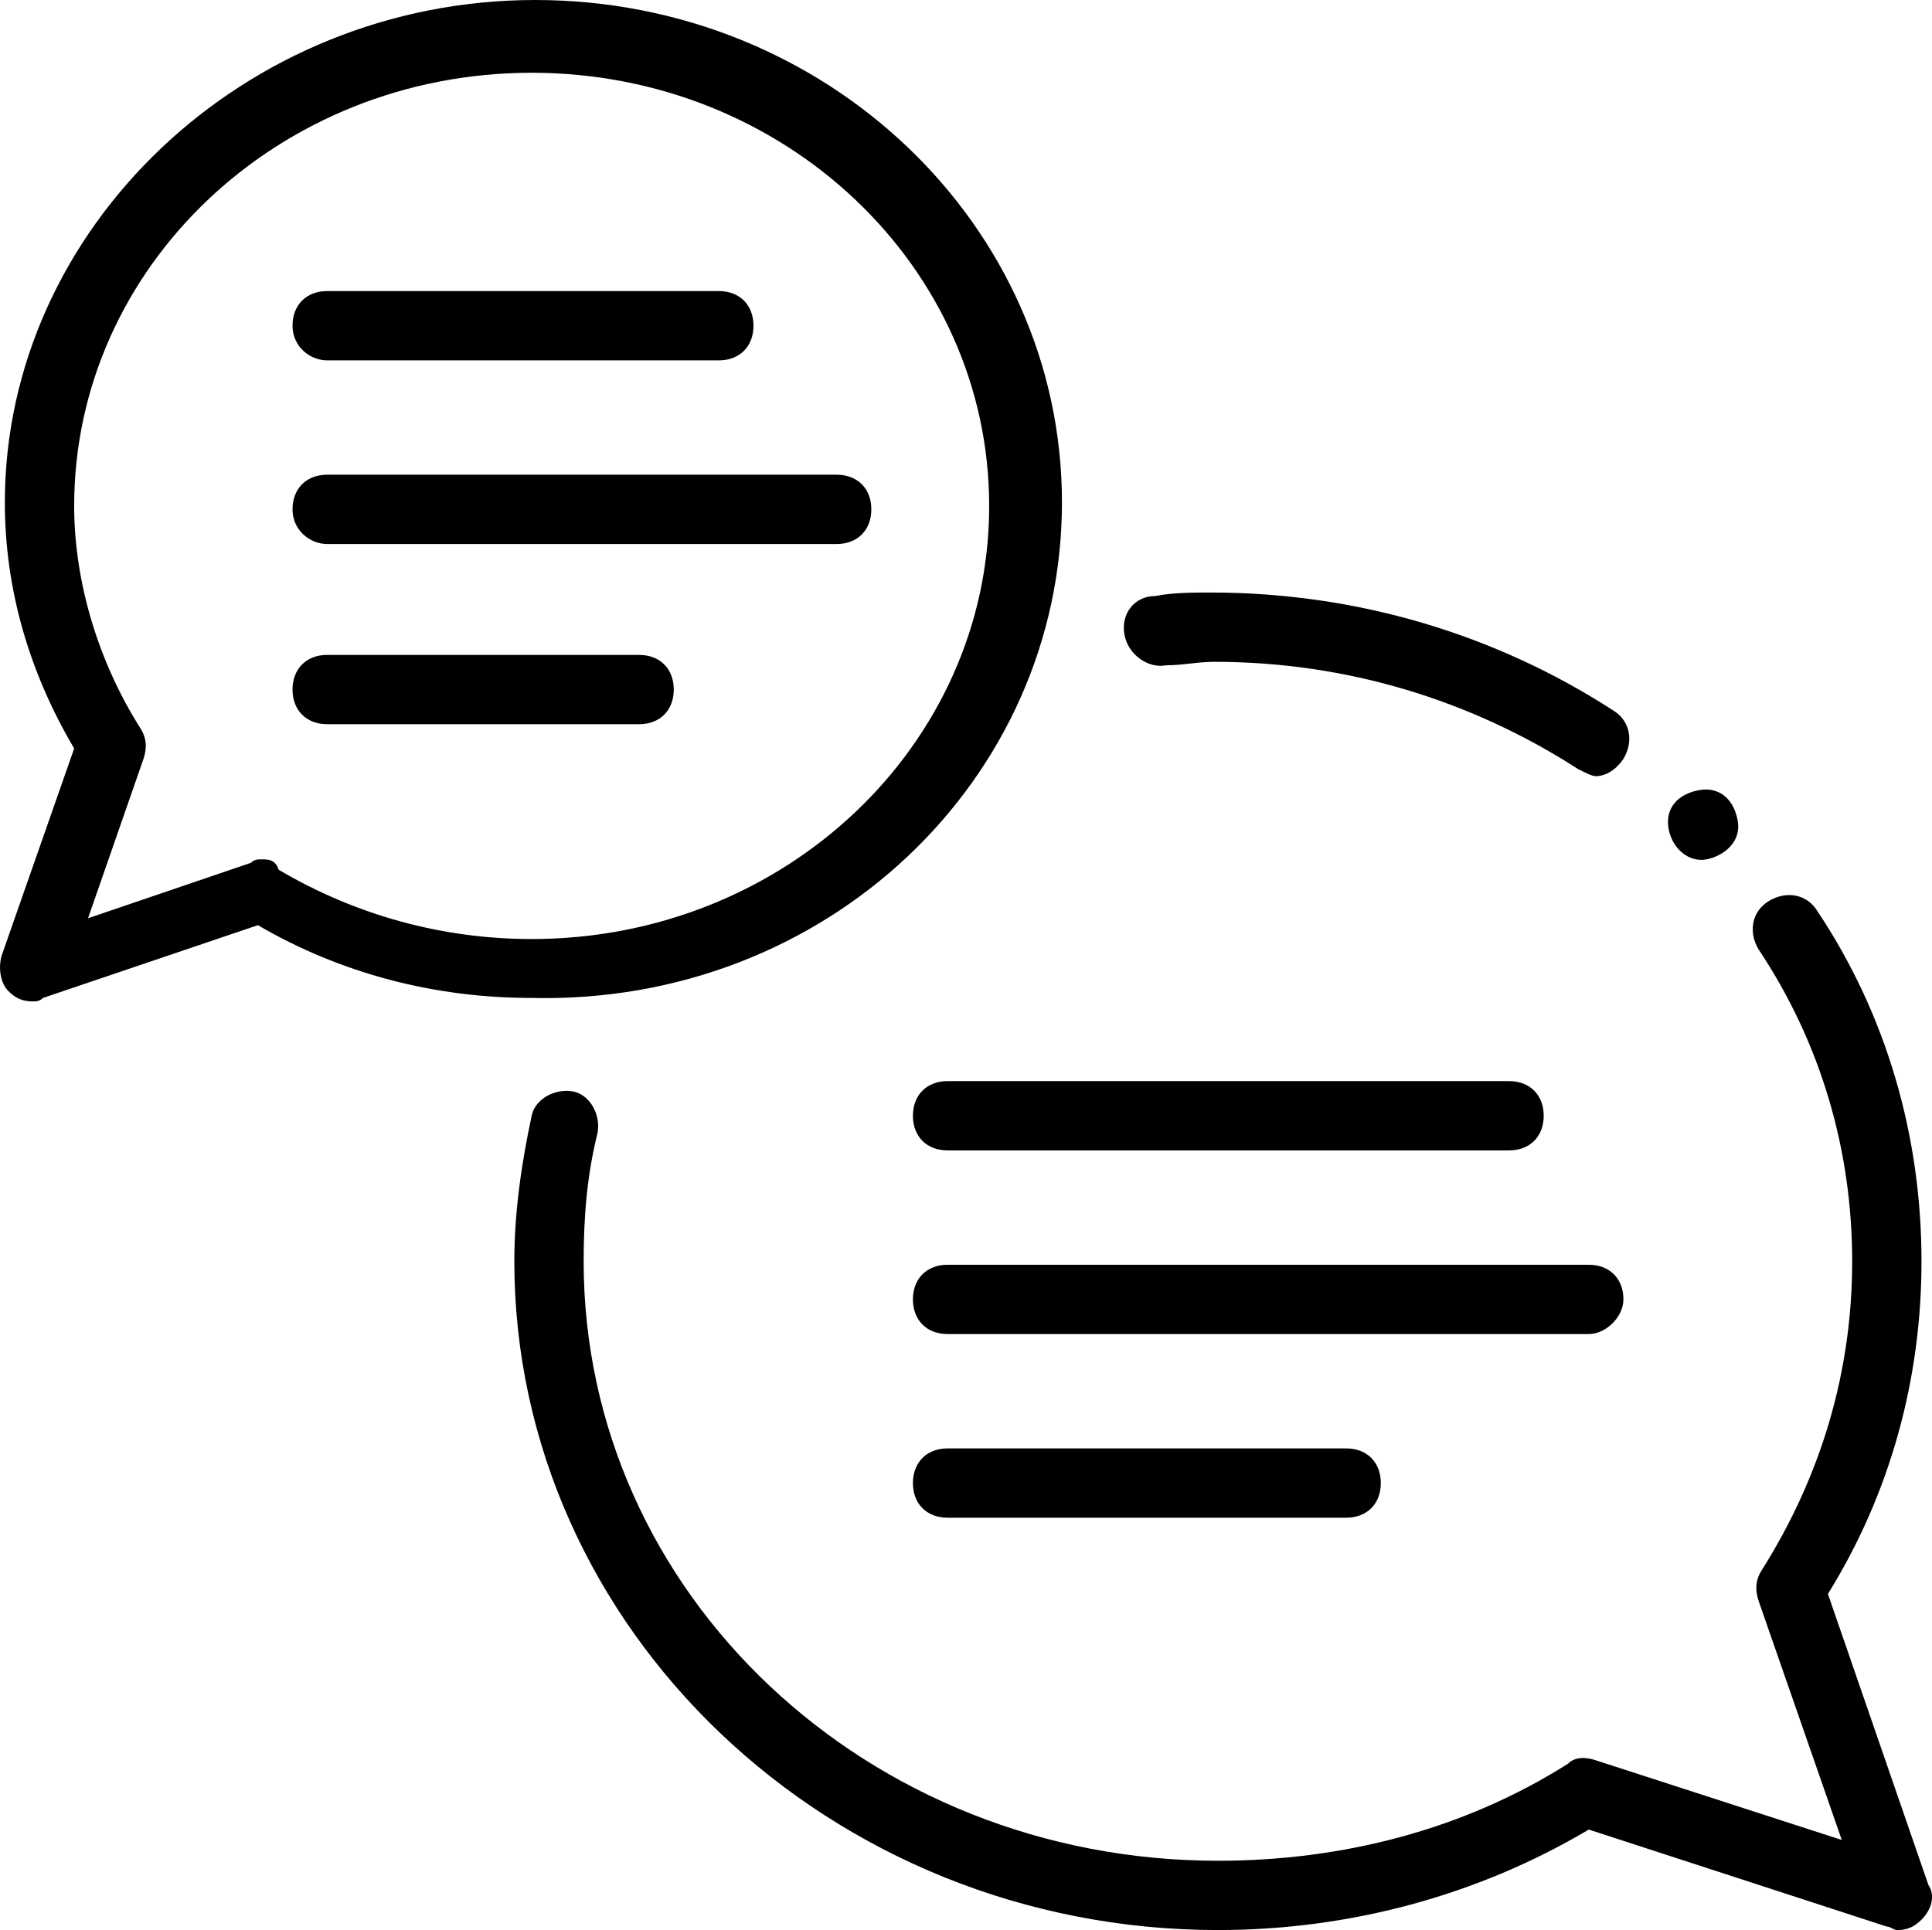
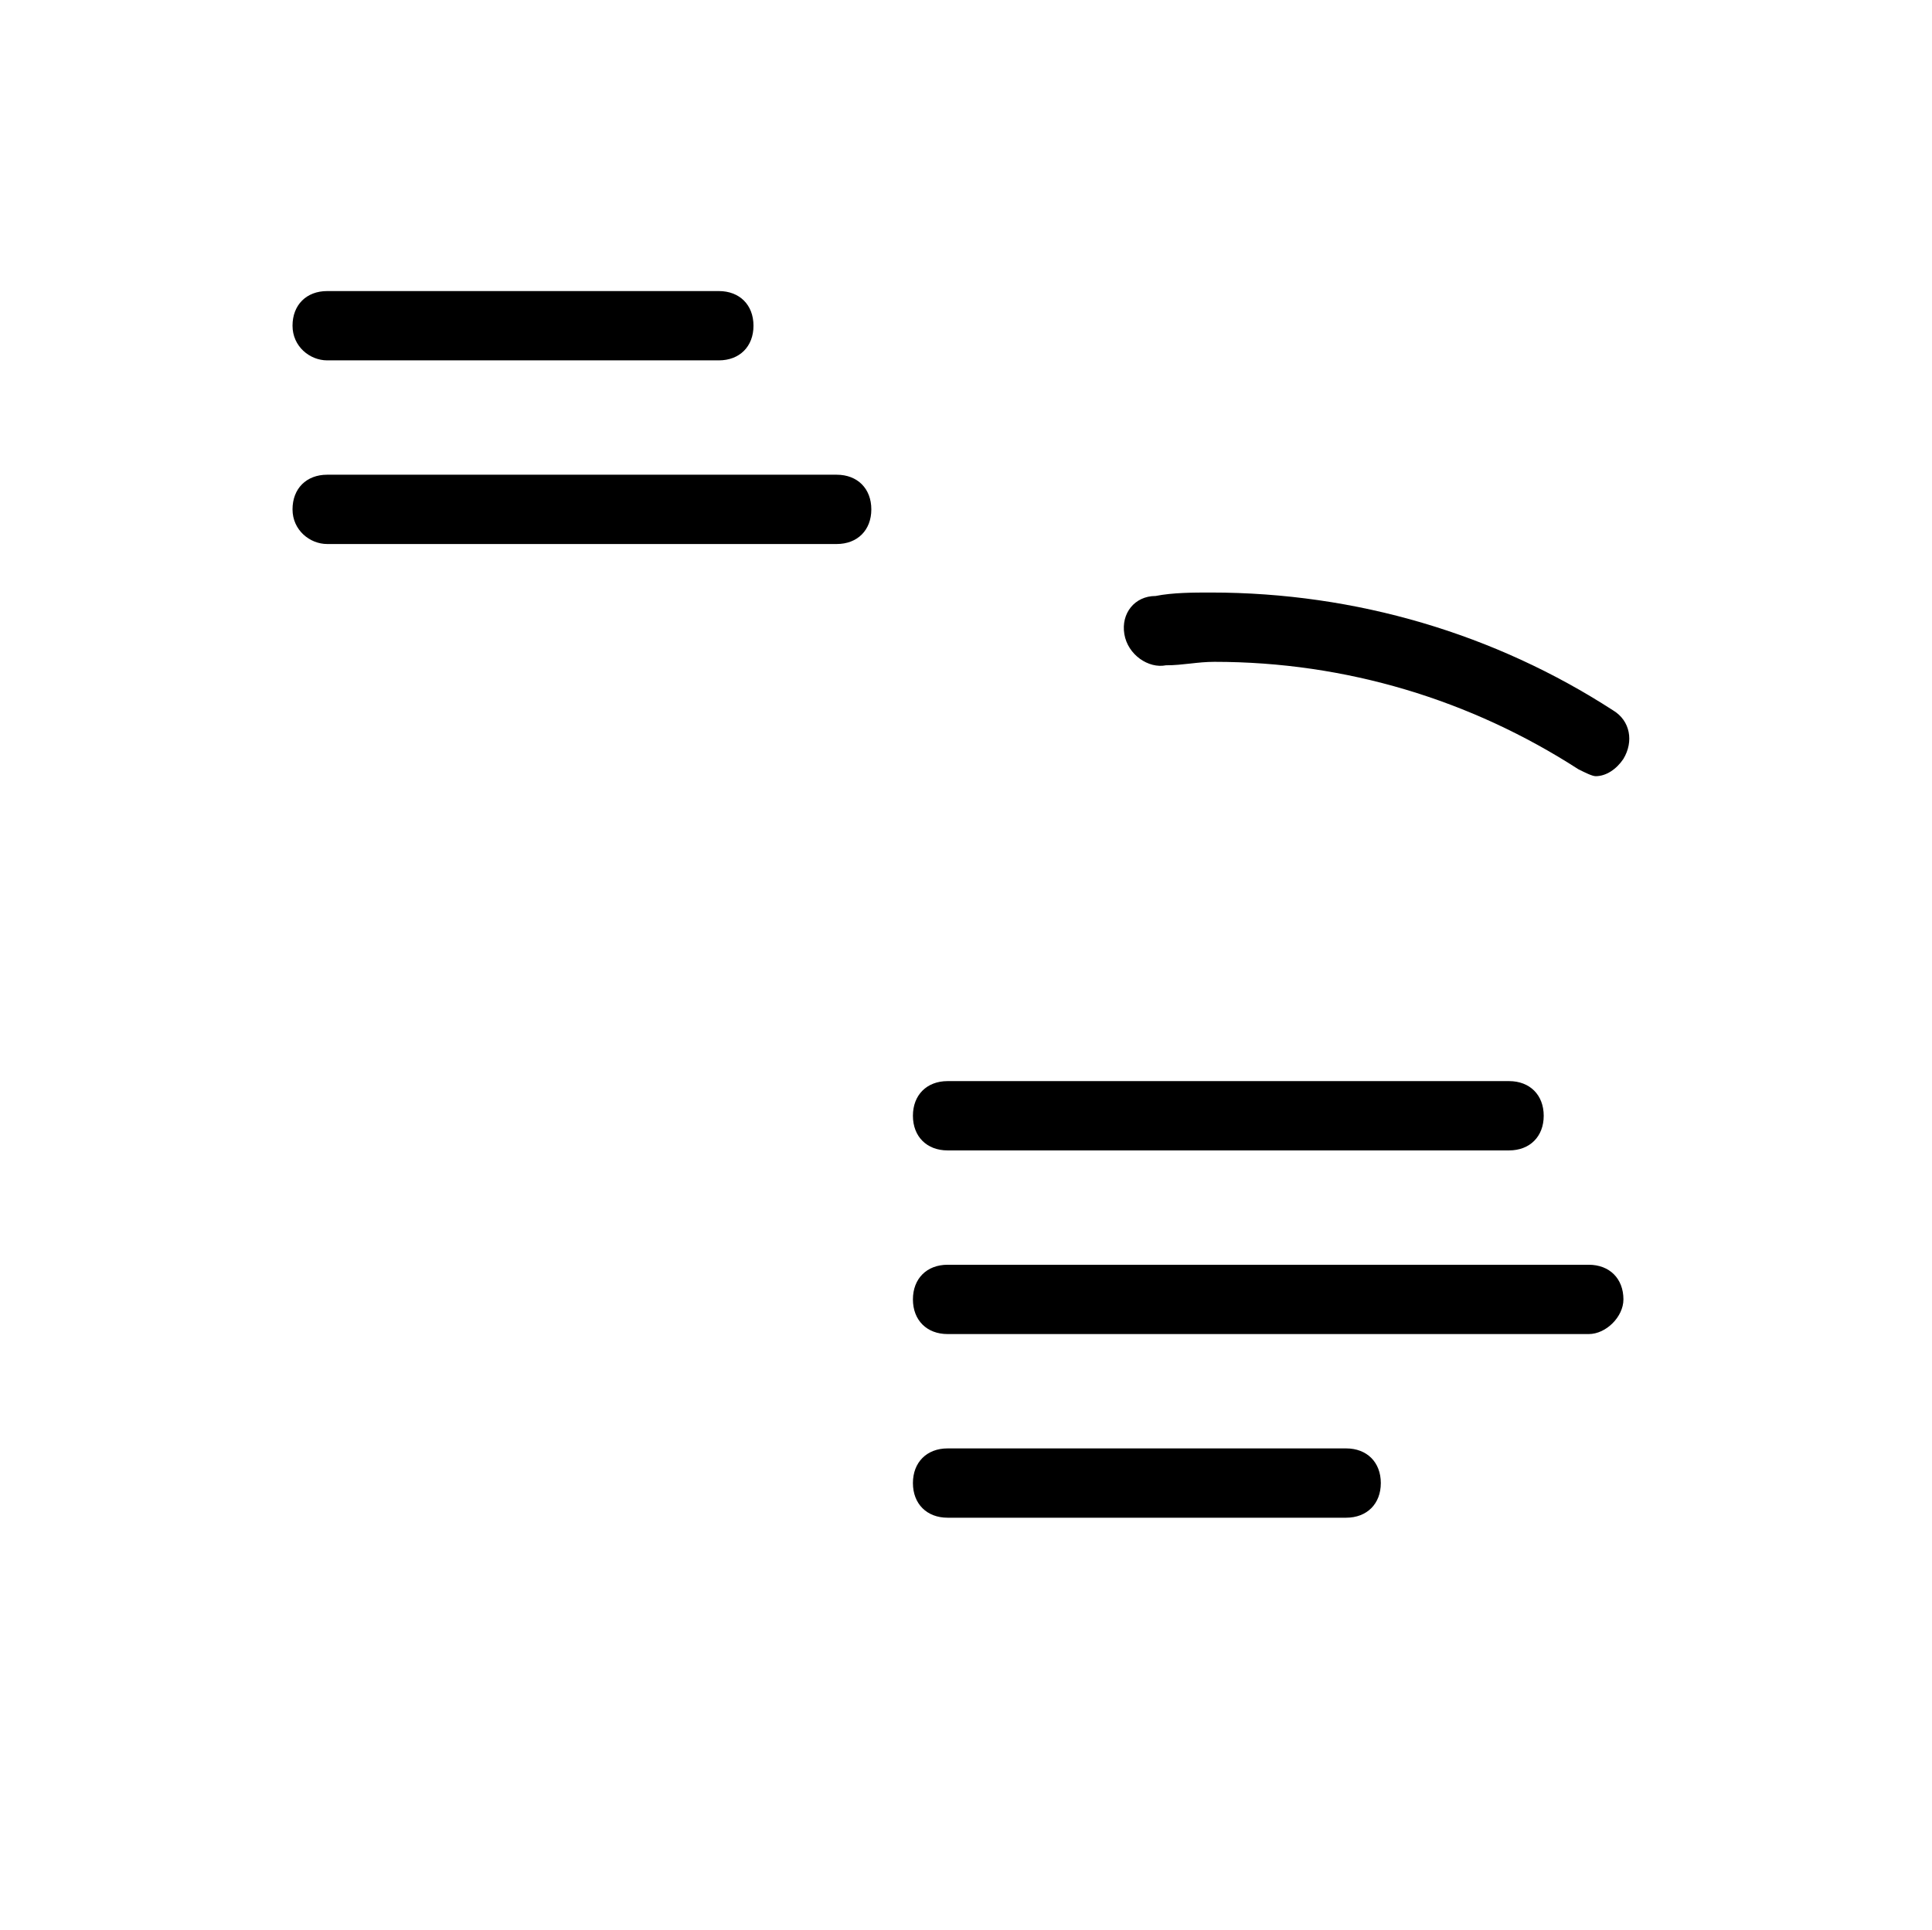
<svg xmlns="http://www.w3.org/2000/svg" width="55.743" height="55.7" viewBox="0 0 55.743 55.7">
  <g fill="#000" fill-rule="nonzero">
-     <path d="M30.64 14.5c0-8-6.8-14.5-15.2-14.5C7.04 0 .14 6.6.14 14.5c0 2.5.7 4.9 2 7.1l-2.1 6c-.1.4 0 .8.2 1 .2.2.4.3.7.3.1 0 .2 0 .3-.1l6.2-2.1c2.4 1.4 5.1 2.1 7.9 2.1 8.5.2 15.3-6.3 15.3-14.3zM7.54 24.8c-.1 0-.2 0-.3.1l-4.7 1.6 1.6-4.6c.1-.3.1-.6-.1-.9-1.2-1.9-1.9-4.2-1.9-6.4 0-6.9 5.9-12.5 13.2-12.5 7.3 0 13.2 5.6 13.2 12.5s-5.9 12.5-13.2 12.5c-2.6 0-5.1-.7-7.3-2-.1-.3-.3-.3-.5-.3z" />
    <path d="M9.44 10.4h11.3c.6 0 1-.4 1-1s-.4-1-1-1H9.44c-.6 0-1 .4-1 1s.5 1 1 1zM9.44 15.7h14.7c.6 0 1-.4 1-1s-.4-1-1-1H9.44c-.6 0-1 .4-1 1s.5 1 1 1zM27.34 33.2h16.2c.6 0 1-.4 1-1s-.4-1-1-1h-16.2c-.6 0-1 .4-1 1s.4 1 1 1zM46.84 37.5c0-.6-.4-1-1-1h-18.5c-.6 0-1 .4-1 1s.4 1 1 1h18.5c.5 0 1-.5 1-1zM27.34 41.8c-.6 0-1 .4-1 1s.4 1 1 1h11.5c.6 0 1-.4 1-1s-.4-1-1-1h-11.5zM33.64 19.2c.5 0 .9-.1 1.4-.1 3.8 0 7.4 1.1 10.5 3.1.2.1.4.2.5.2.3 0 .6-.2.8-.5.3-.5.2-1.1-.3-1.4-3.4-2.2-7.4-3.4-11.6-3.4-.5 0-1.1 0-1.6.1-.6 0-1 .5-.9 1.1.1.6.7 1 1.2.9z" />
-     <path d="m55.64 54.4-2.9-8.4c1.8-2.9 2.7-6.2 2.7-9.6 0-3.6-1-7.1-3-10.1-.3-.5-.9-.6-1.4-.3-.5.3-.6.9-.3 1.4 1.8 2.7 2.7 5.8 2.7 9s-.9 6.2-2.6 8.9c-.2.3-.2.6-.1.9l2.4 6.9-7.1-2.3c-.3-.1-.6-.1-.8.1-3 1.9-6.5 2.8-10.1 2.8-10.1 0-18.3-7.7-18.3-17.3 0-1.3.1-2.5.4-3.7.1-.5-.2-1.1-.7-1.2-.5-.1-1.1.2-1.2.7-.3 1.4-.5 2.8-.5 4.2 0 10.6 9.1 19.3 20.3 19.3 3.8 0 7.5-1 10.7-2.9l8.6 2.8c.1 0 .2.1.3.1.3 0 .5-.1.7-.3.3-.3.4-.7.2-1zM19.44 19.9c0-.6-.4-1-1-1h-9c-.6 0-1 .4-1 1s.4 1 1 1h9c.6 0 1-.4 1-1zM49.24 24.8c.5-.1 1-.5.9-1.1-.1-.6-.5-1-1.1-.9-.6.1-1 .5-.9 1.1.1.6.6 1 1.1.9z" />
  </g>
</svg>